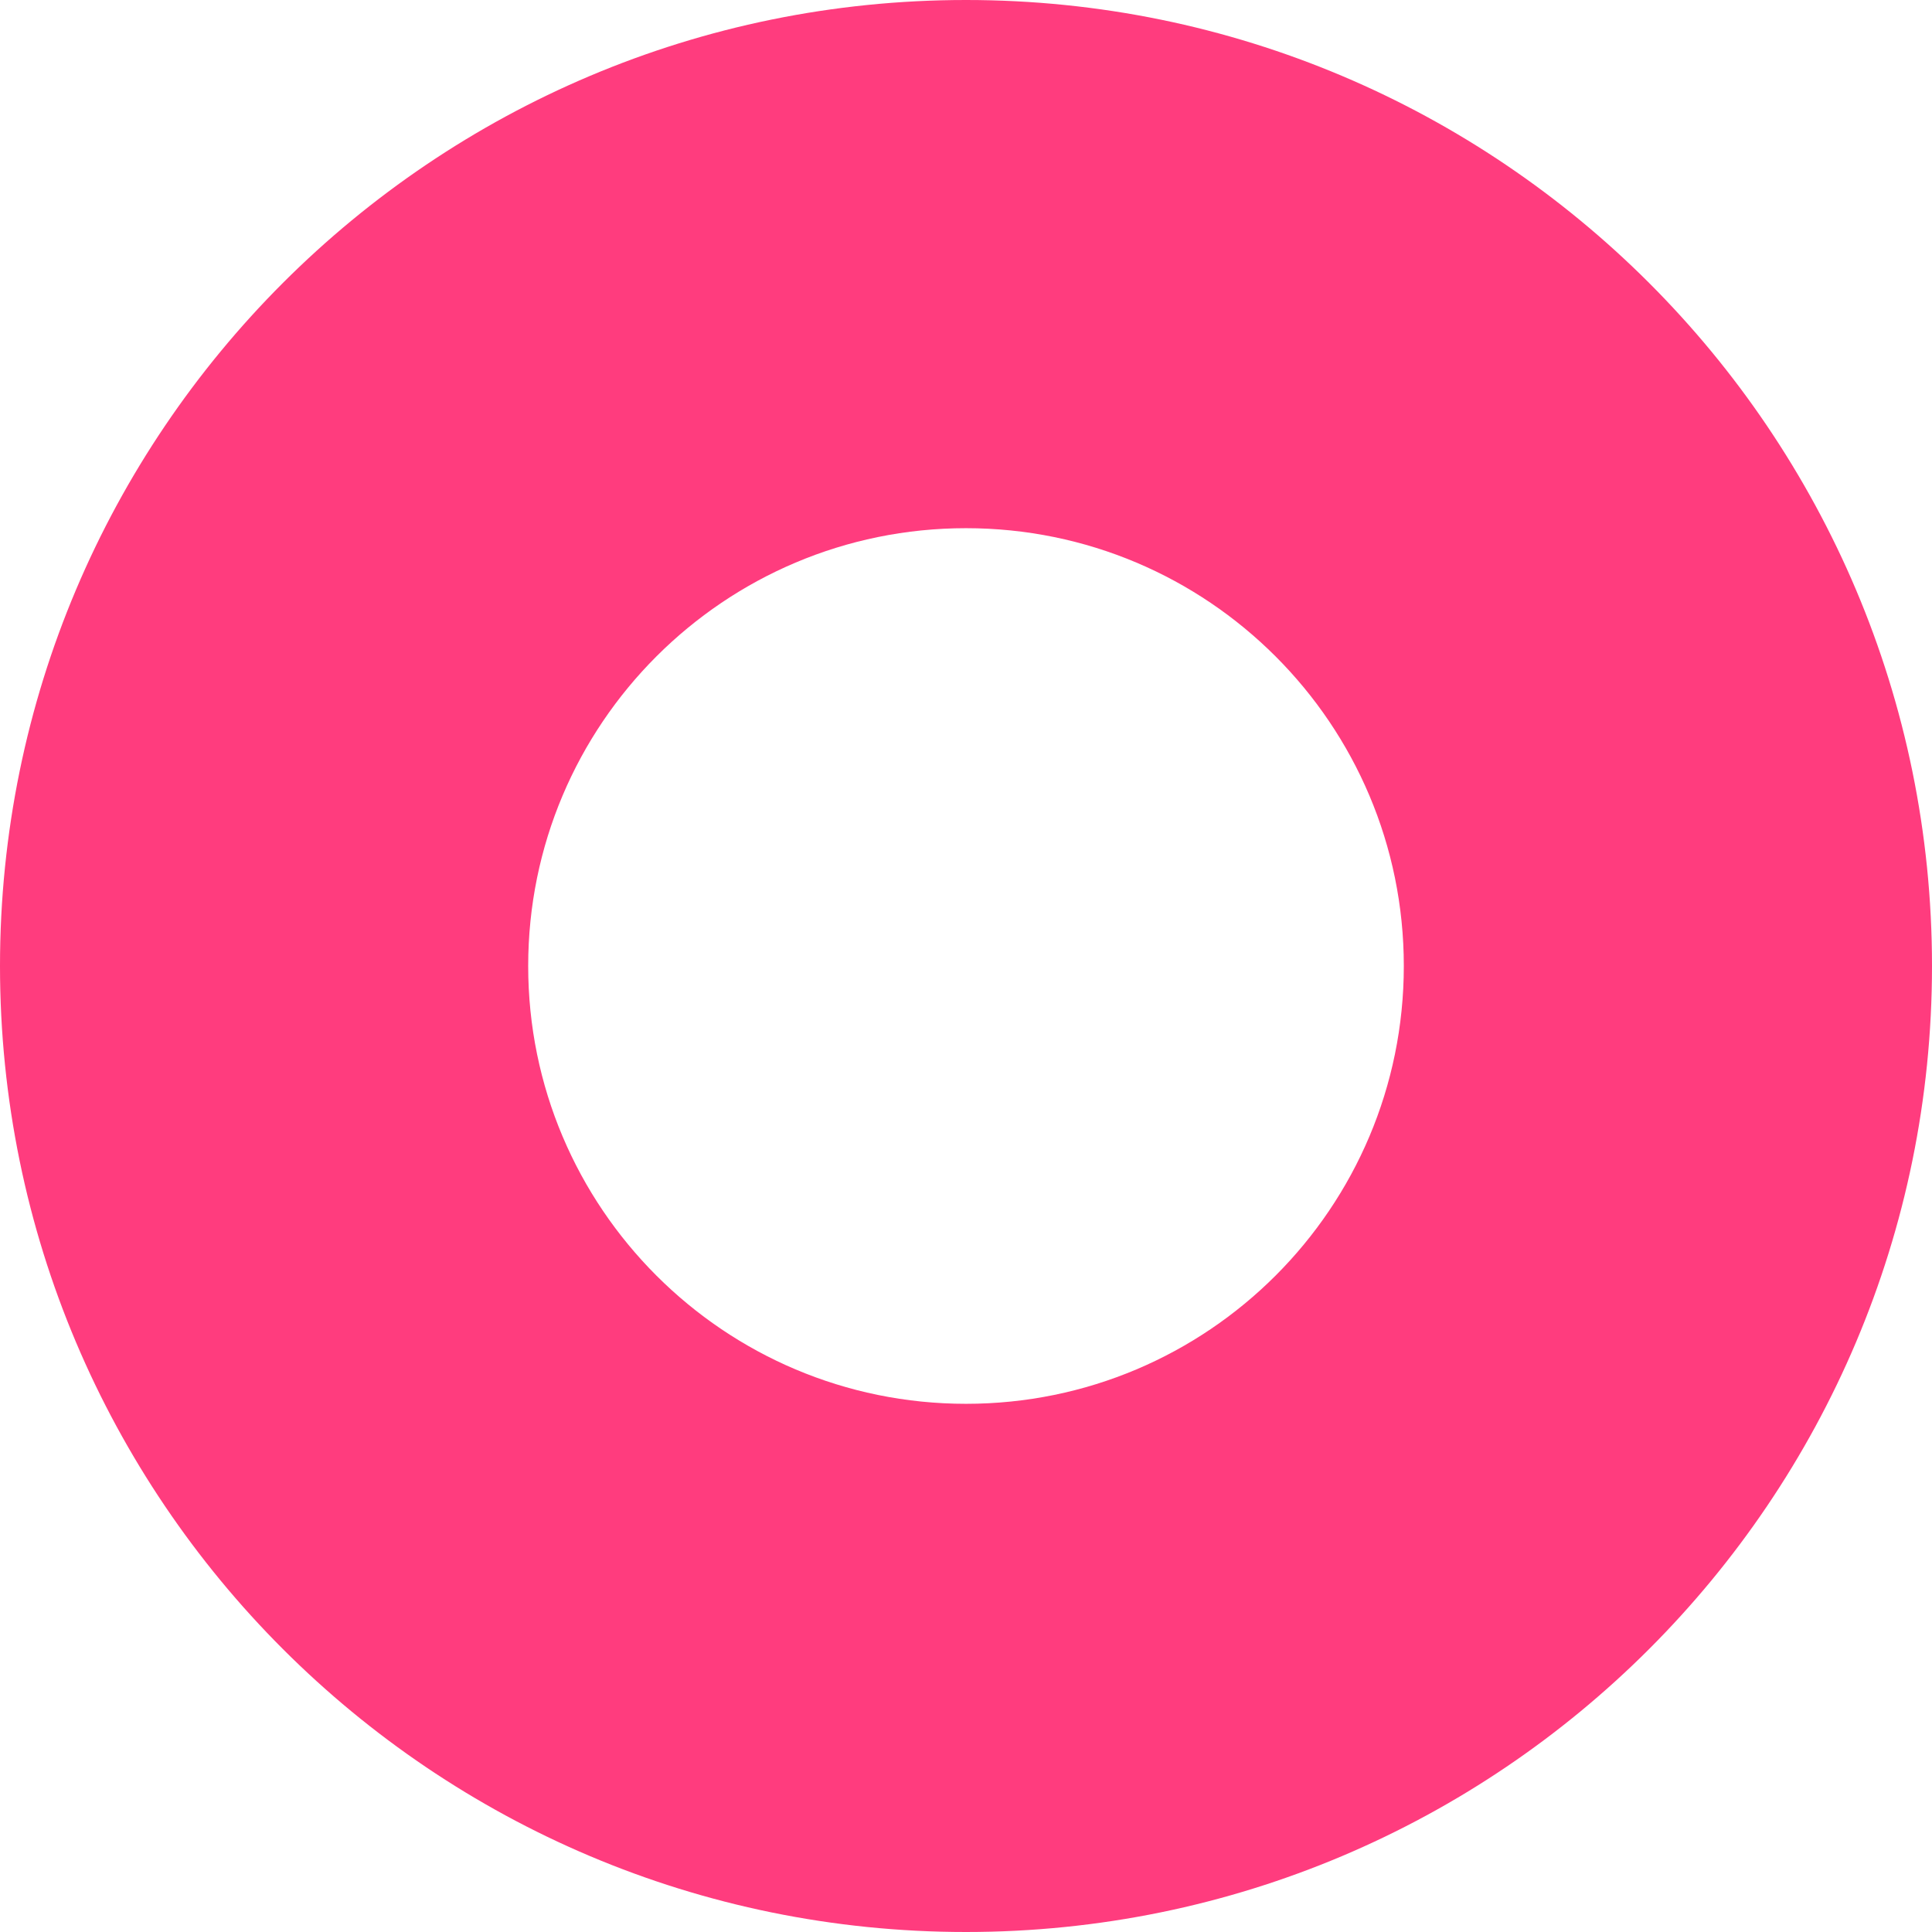
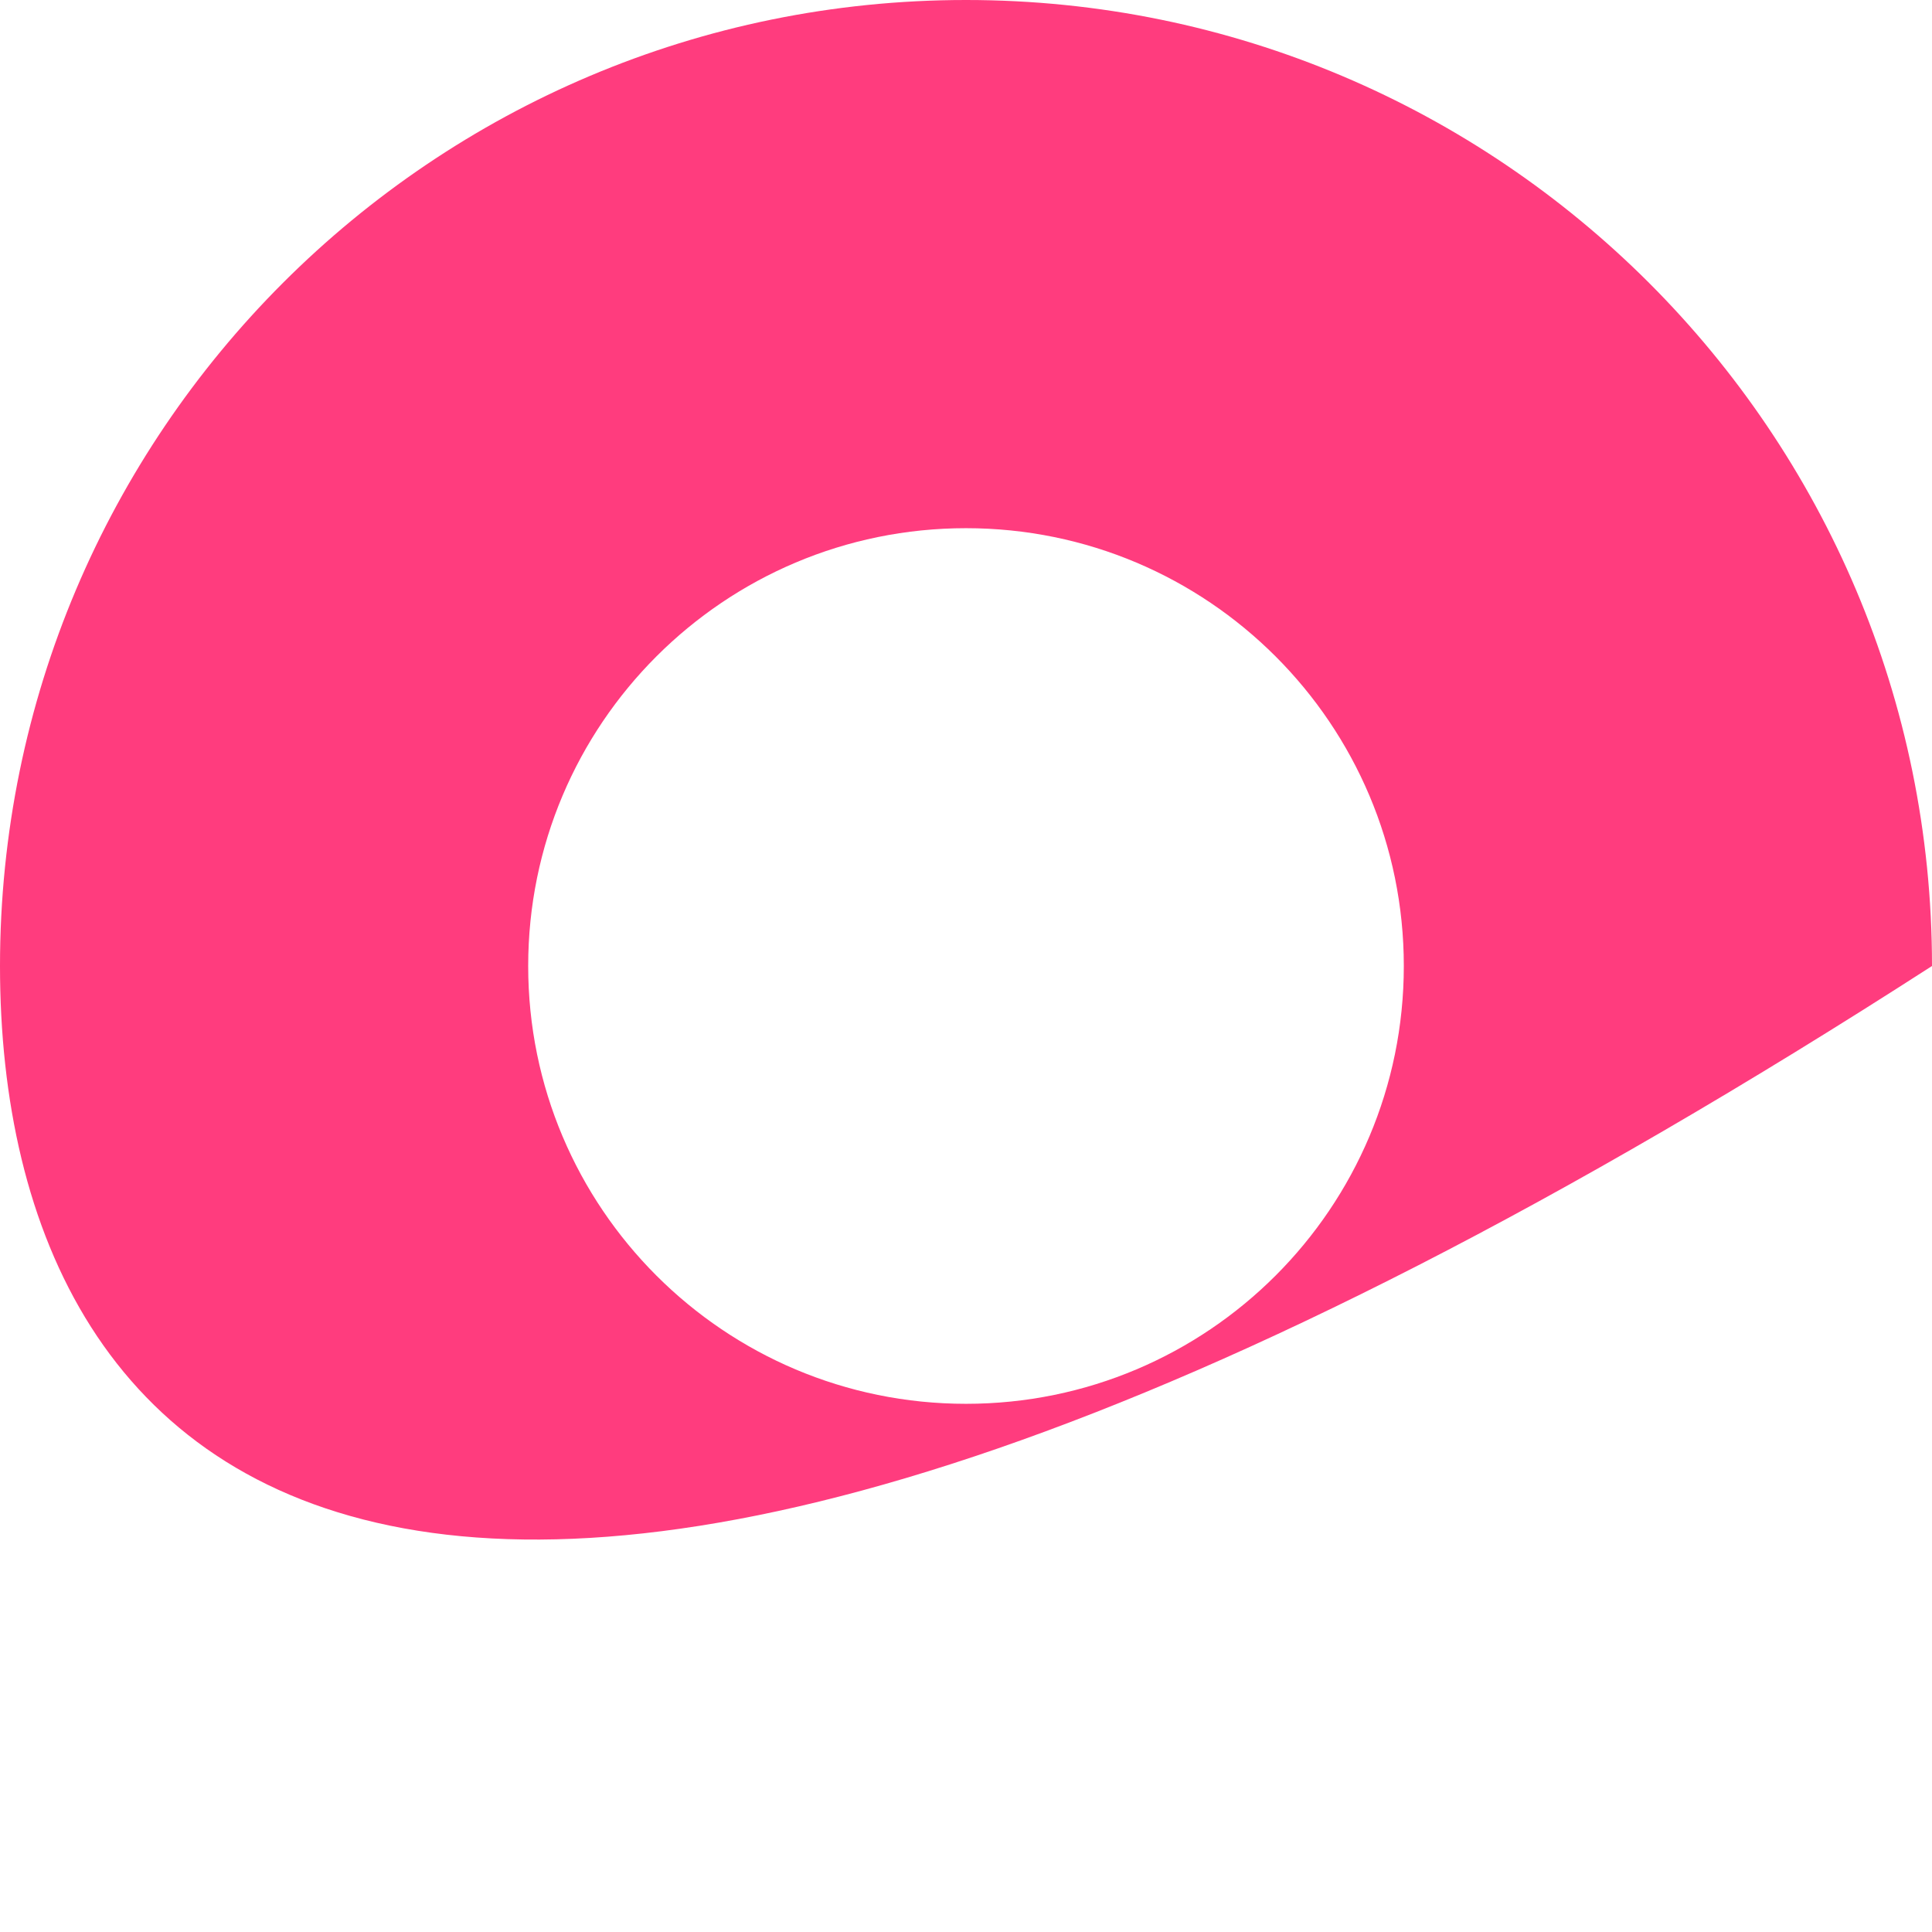
<svg xmlns="http://www.w3.org/2000/svg" width="18" height="18" viewBox="0 0 18 18" fill="none">
-   <path fill-rule="evenodd" clip-rule="evenodd" d="M18 9C18 13.971 13.971 18 9 18C4.029 18 0 13.971 0 9C0 4.029 4.029 0 9 0C13.971 0 18 4.029 18 9ZM13.079 9C13.079 11.253 11.253 13.079 9 13.079C6.747 13.079 4.921 11.253 4.921 9C4.921 6.747 6.747 4.921 9 4.921C11.253 4.921 13.079 6.747 13.079 9Z" fill="#FF3C7E" />
+   <path fill-rule="evenodd" clip-rule="evenodd" d="M18 9C4.029 18 0 13.971 0 9C0 4.029 4.029 0 9 0C13.971 0 18 4.029 18 9ZM13.079 9C13.079 11.253 11.253 13.079 9 13.079C6.747 13.079 4.921 11.253 4.921 9C4.921 6.747 6.747 4.921 9 4.921C11.253 4.921 13.079 6.747 13.079 9Z" fill="#FF3C7E" />
</svg>